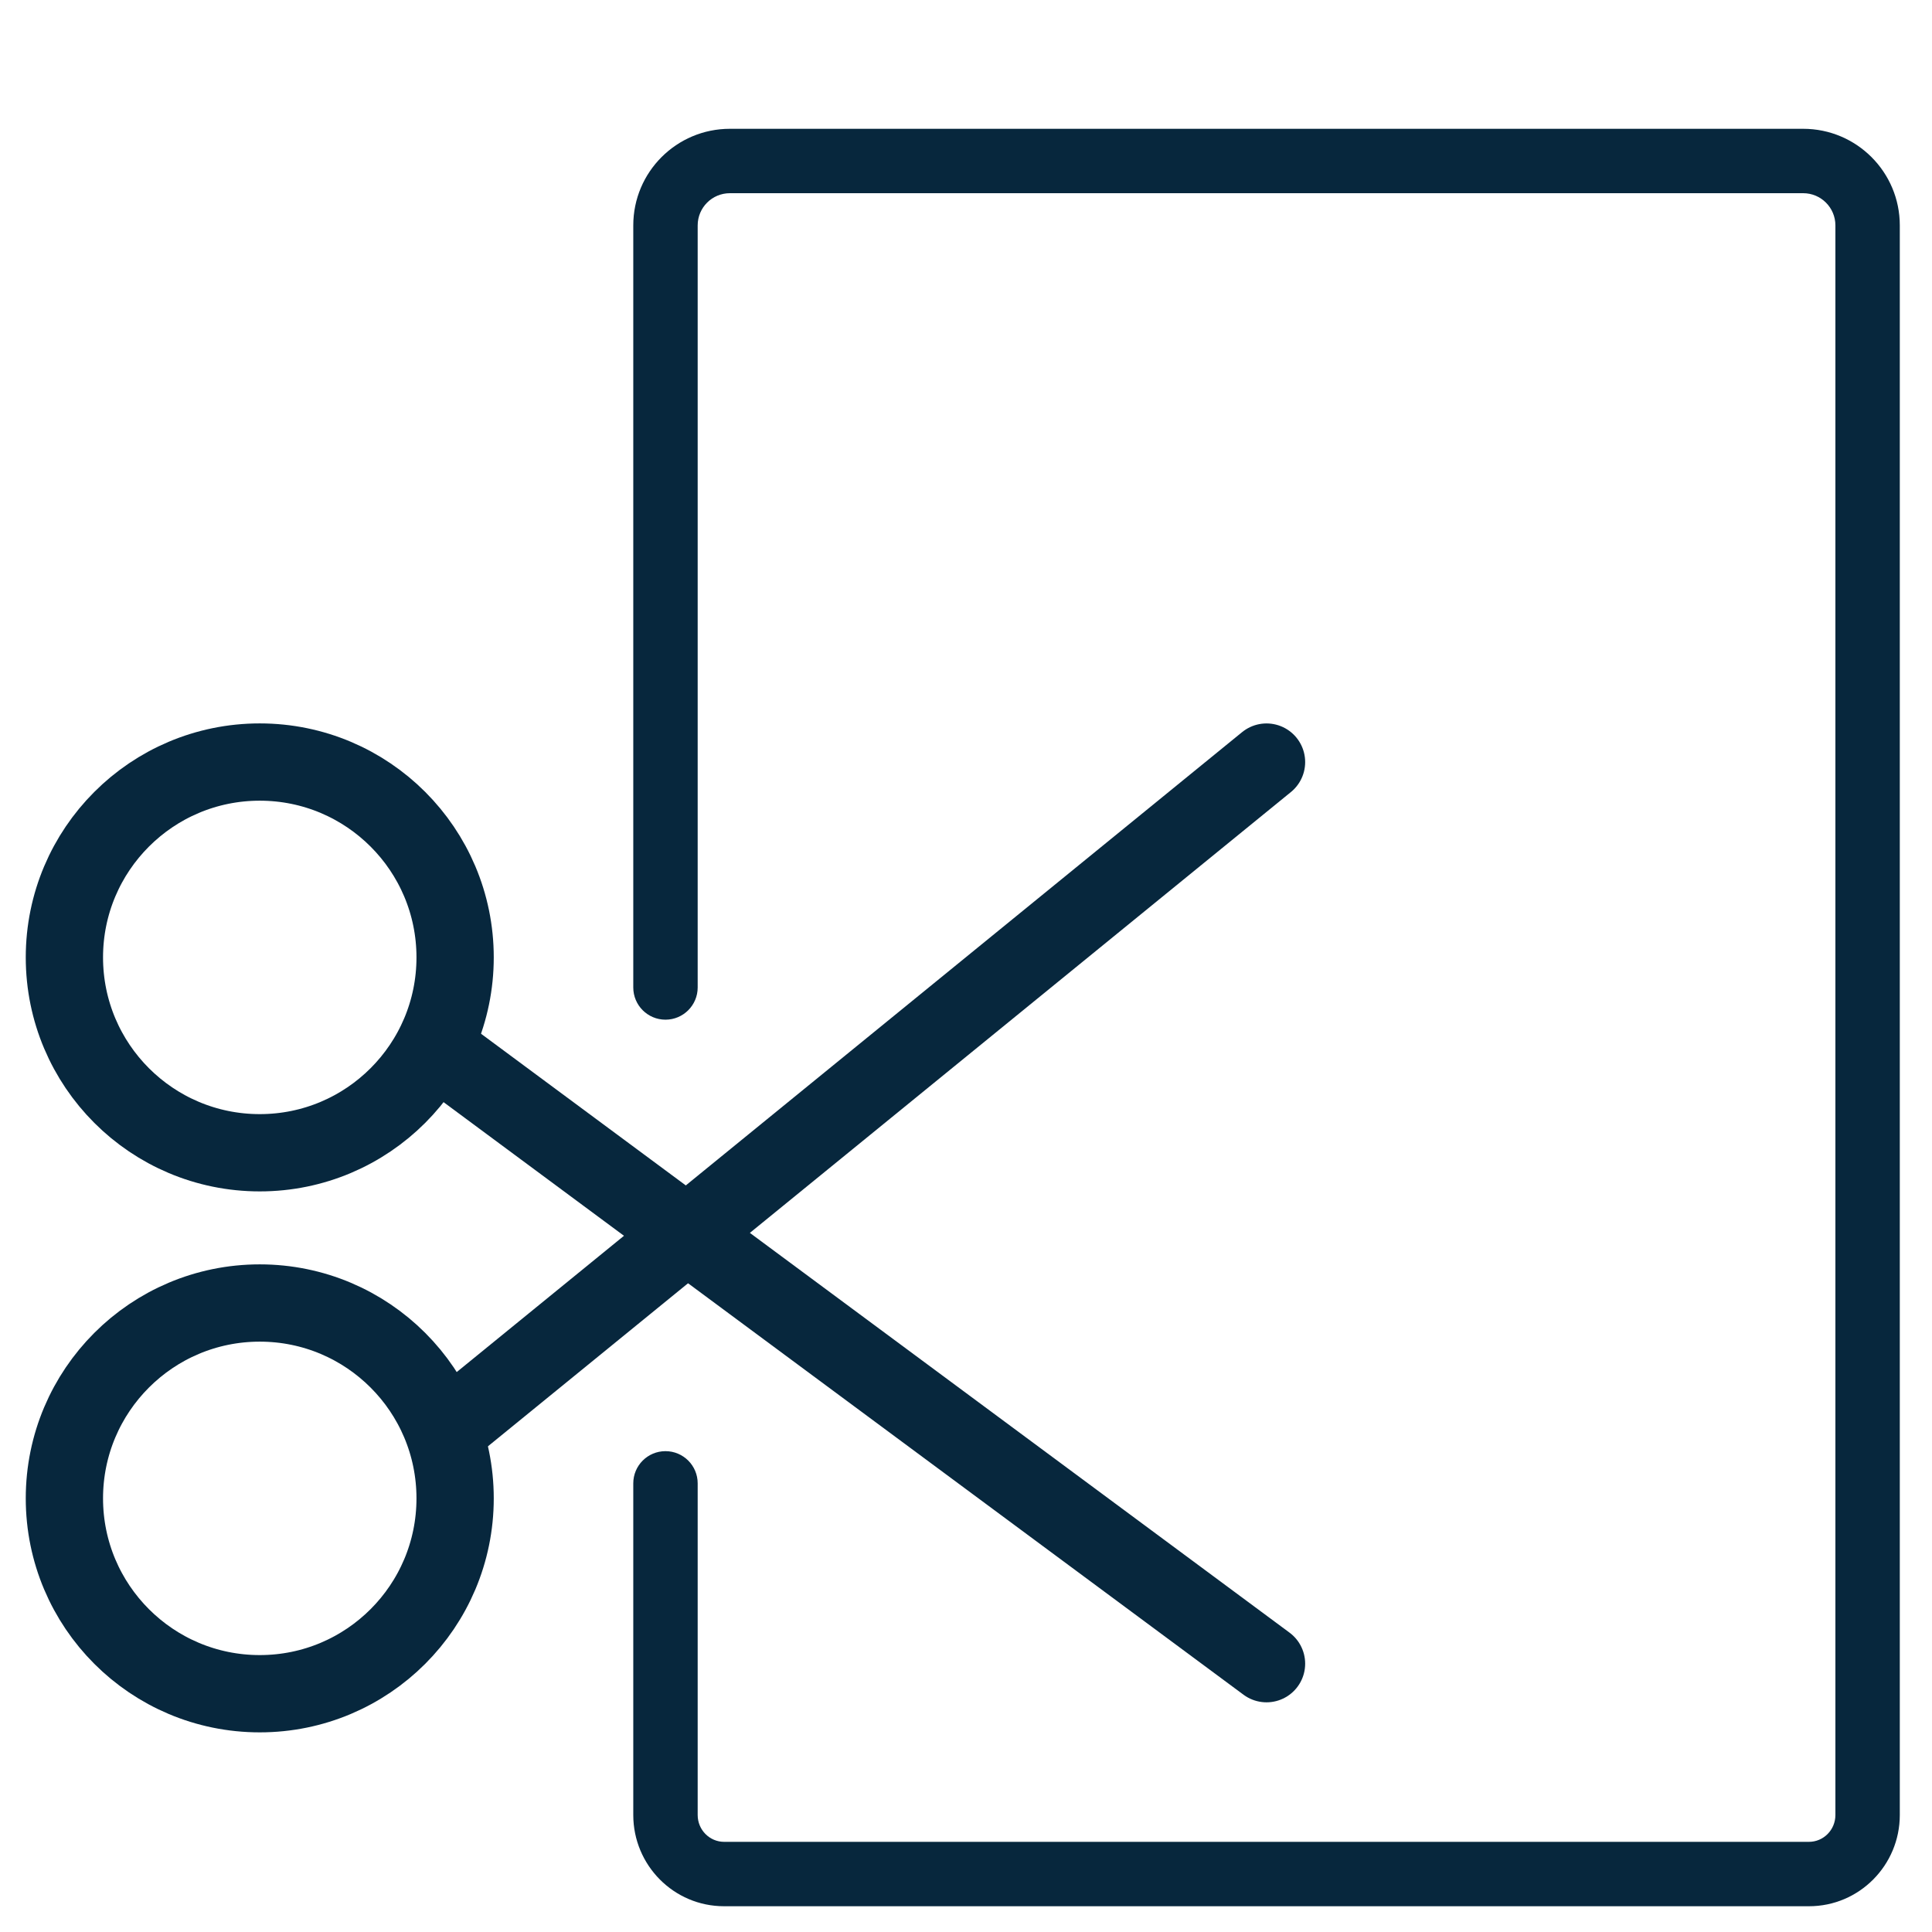
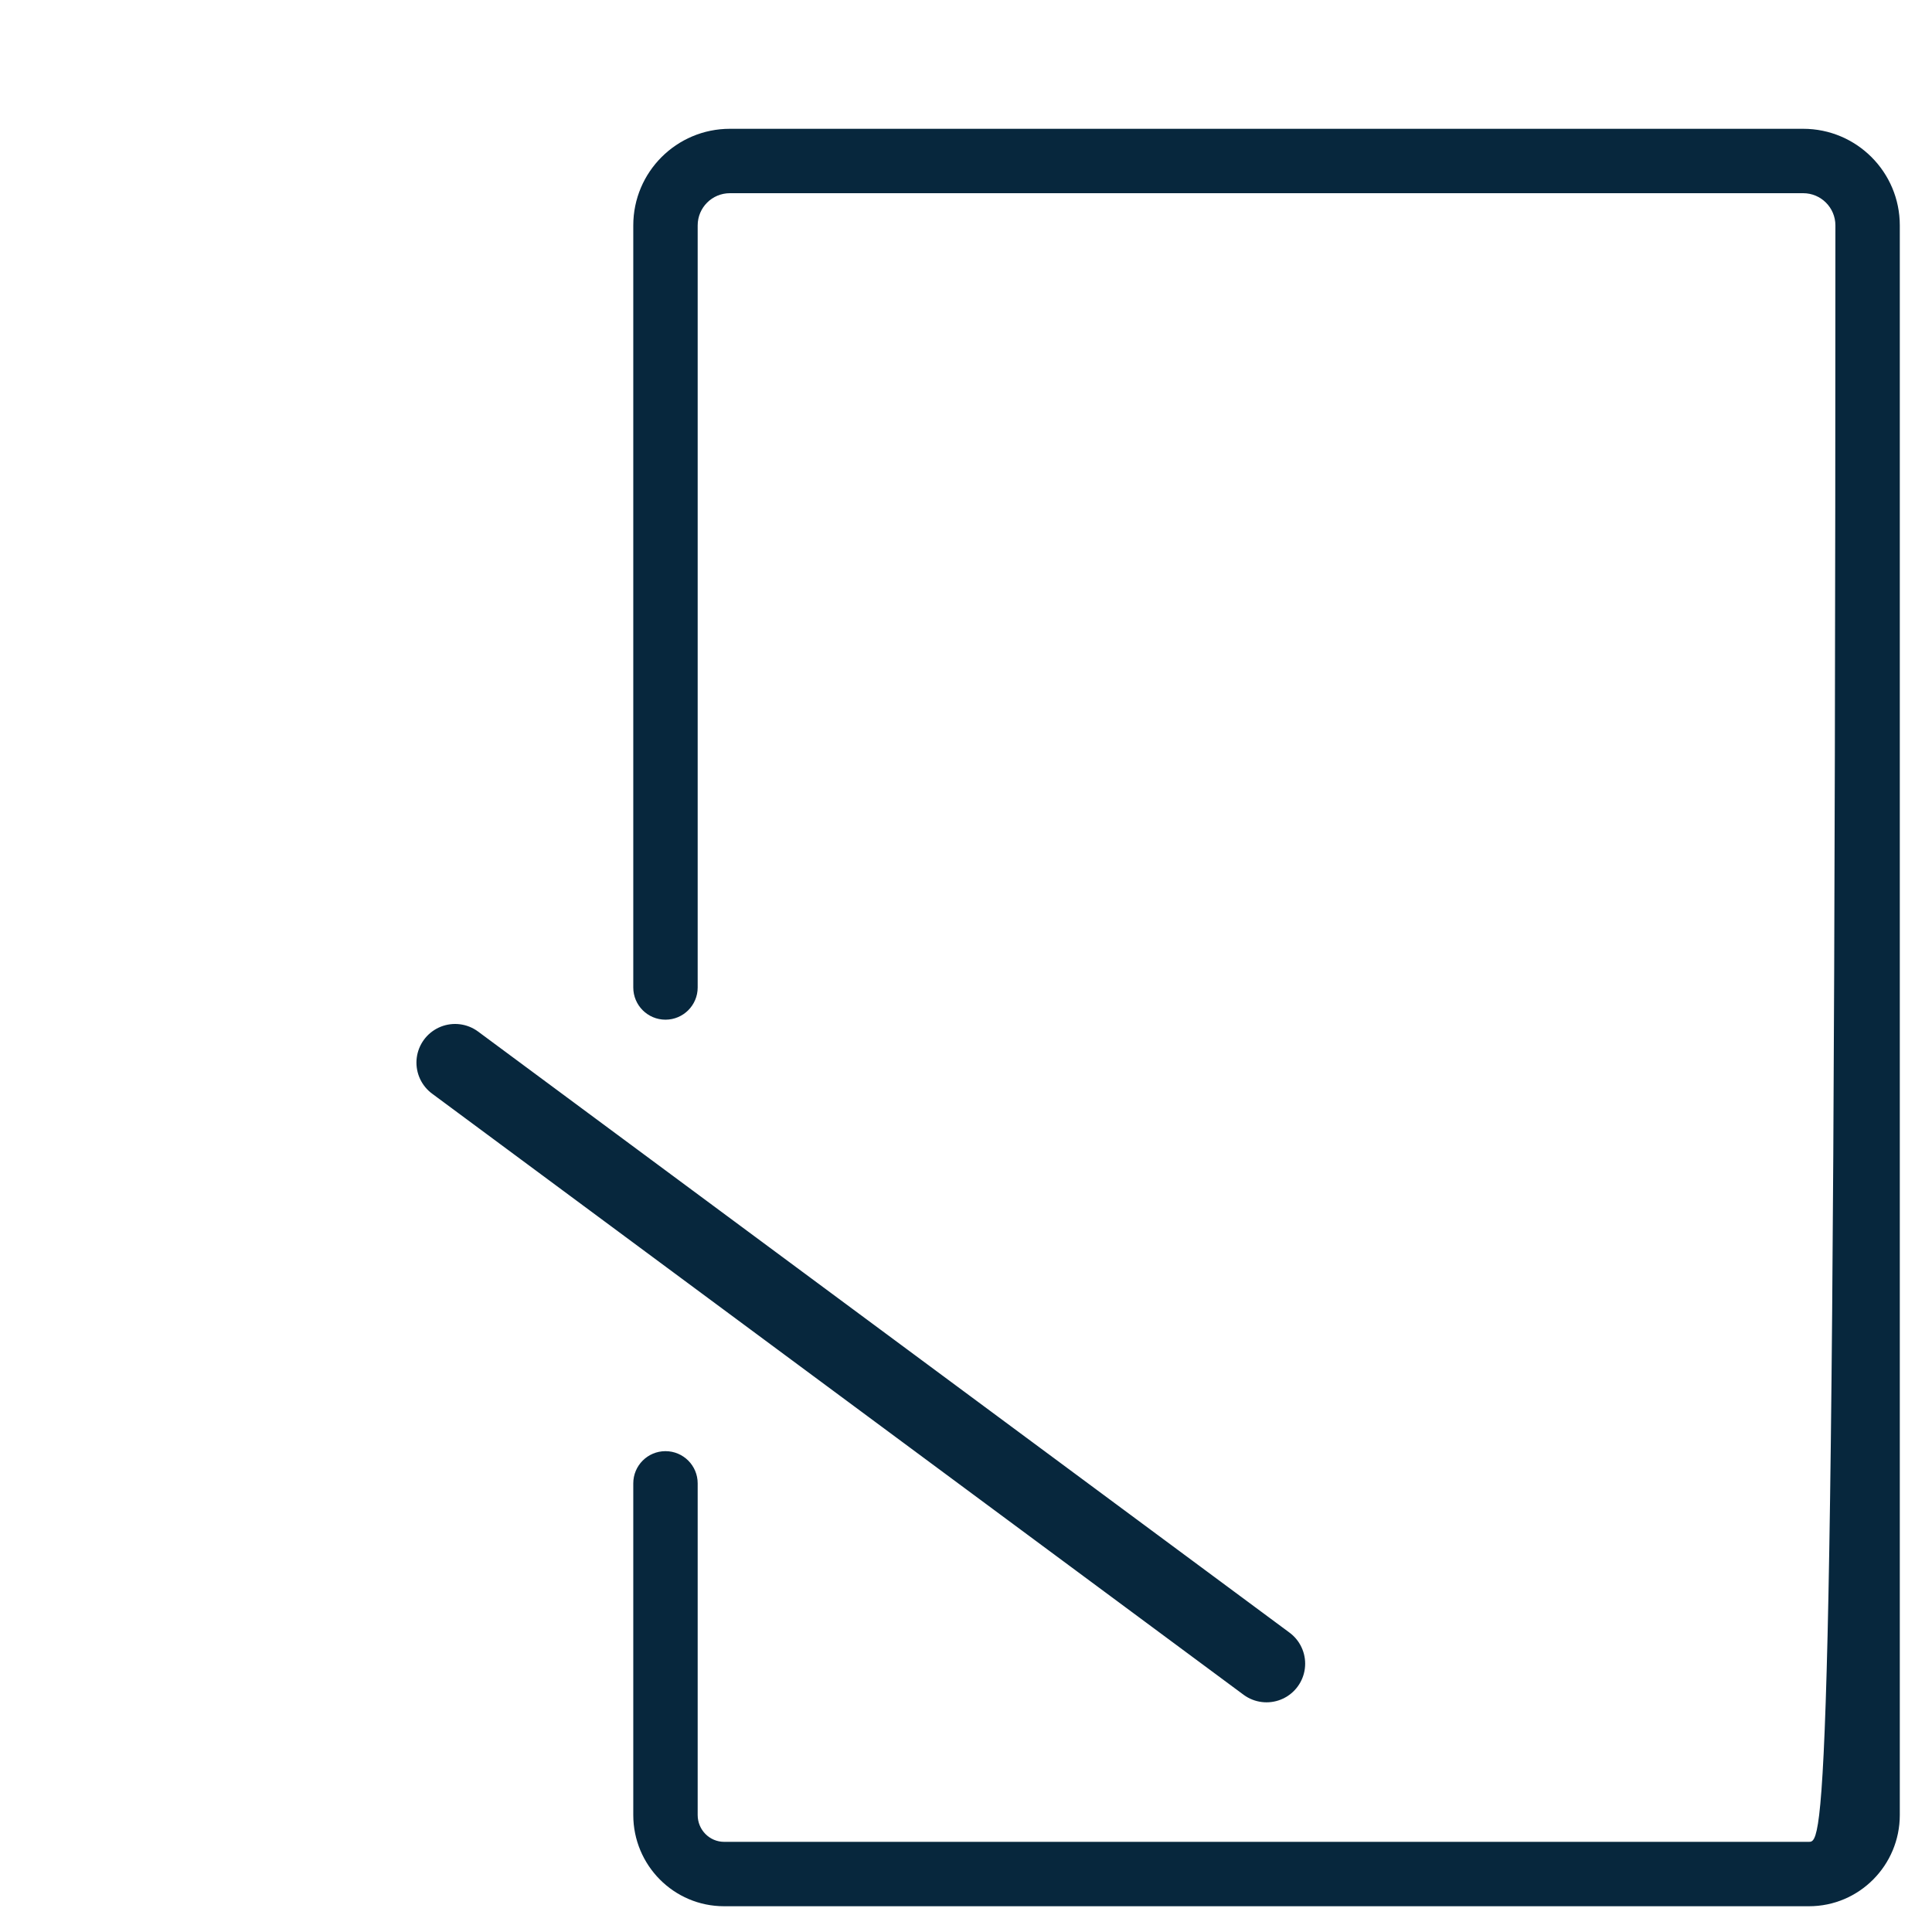
<svg xmlns="http://www.w3.org/2000/svg" width="60" height="60" viewBox="0 0 60 60" fill="none">
-   <path d="M21.667 46.067C21.667 45.514 21.219 45.067 20.667 45.067C20.114 45.067 19.667 45.514 19.667 46.067H21.667ZM19.667 30.667C19.667 31.219 20.114 31.667 20.667 31.667C21.219 31.667 21.667 31.219 21.667 30.667H19.667ZM57 7V56.366H59V7H57ZM57 56.366C57 56.833 56.626 57.2 56.179 57.2V59.2C57.743 59.2 59 57.925 59 56.366H57ZM56.179 57.2H22.488V59.2H56.179V57.2ZM22.488 57.2C22.041 57.2 21.667 56.833 21.667 56.366H19.667C19.667 57.925 20.923 59.2 22.488 59.2V57.2ZM21.667 56.366V46.067H19.667V56.366H21.667ZM56 4H22.667V6H56V4ZM19.667 7V30.667H21.667V7H19.667ZM22.667 4C21.01 4 19.667 5.343 19.667 7H21.667C21.667 6.448 22.114 6 22.667 6V4ZM59 7C59 5.343 57.657 4 56 4V6C56.552 6 57 6.448 57 7H59Z" fill="#07273D" />
-   <circle cx="8.067" cy="46.533" r="6.067" stroke="#07273D" stroke-width="2.4" stroke-linecap="round" />
-   <circle cx="8.067" cy="29.733" r="6.067" stroke="#07273D" stroke-width="2.4" stroke-linecap="round" />
-   <path d="M14.133 44.2L39.333 23.667" stroke="#07273D" stroke-width="2.4" stroke-linecap="round" />
+   <path d="M21.667 46.067C21.667 45.514 21.219 45.067 20.667 45.067C20.114 45.067 19.667 45.514 19.667 46.067H21.667ZM19.667 30.667C19.667 31.219 20.114 31.667 20.667 31.667C21.219 31.667 21.667 31.219 21.667 30.667H19.667ZM57 7V56.366H59V7H57ZC57 56.833 56.626 57.2 56.179 57.2V59.2C57.743 59.2 59 57.925 59 56.366H57ZM56.179 57.2H22.488V59.2H56.179V57.2ZM22.488 57.2C22.041 57.2 21.667 56.833 21.667 56.366H19.667C19.667 57.925 20.923 59.2 22.488 59.2V57.2ZM21.667 56.366V46.067H19.667V56.366H21.667ZM56 4H22.667V6H56V4ZM19.667 7V30.667H21.667V7H19.667ZM22.667 4C21.01 4 19.667 5.343 19.667 7H21.667C21.667 6.448 22.114 6 22.667 6V4ZM59 7C59 5.343 57.657 4 56 4V6C56.552 6 57 6.448 57 7H59Z" fill="#07273D" />
  <path d="M14.133 33L39.333 51.667" stroke="#07273D" stroke-width="2.4" stroke-linecap="round" />
</svg>